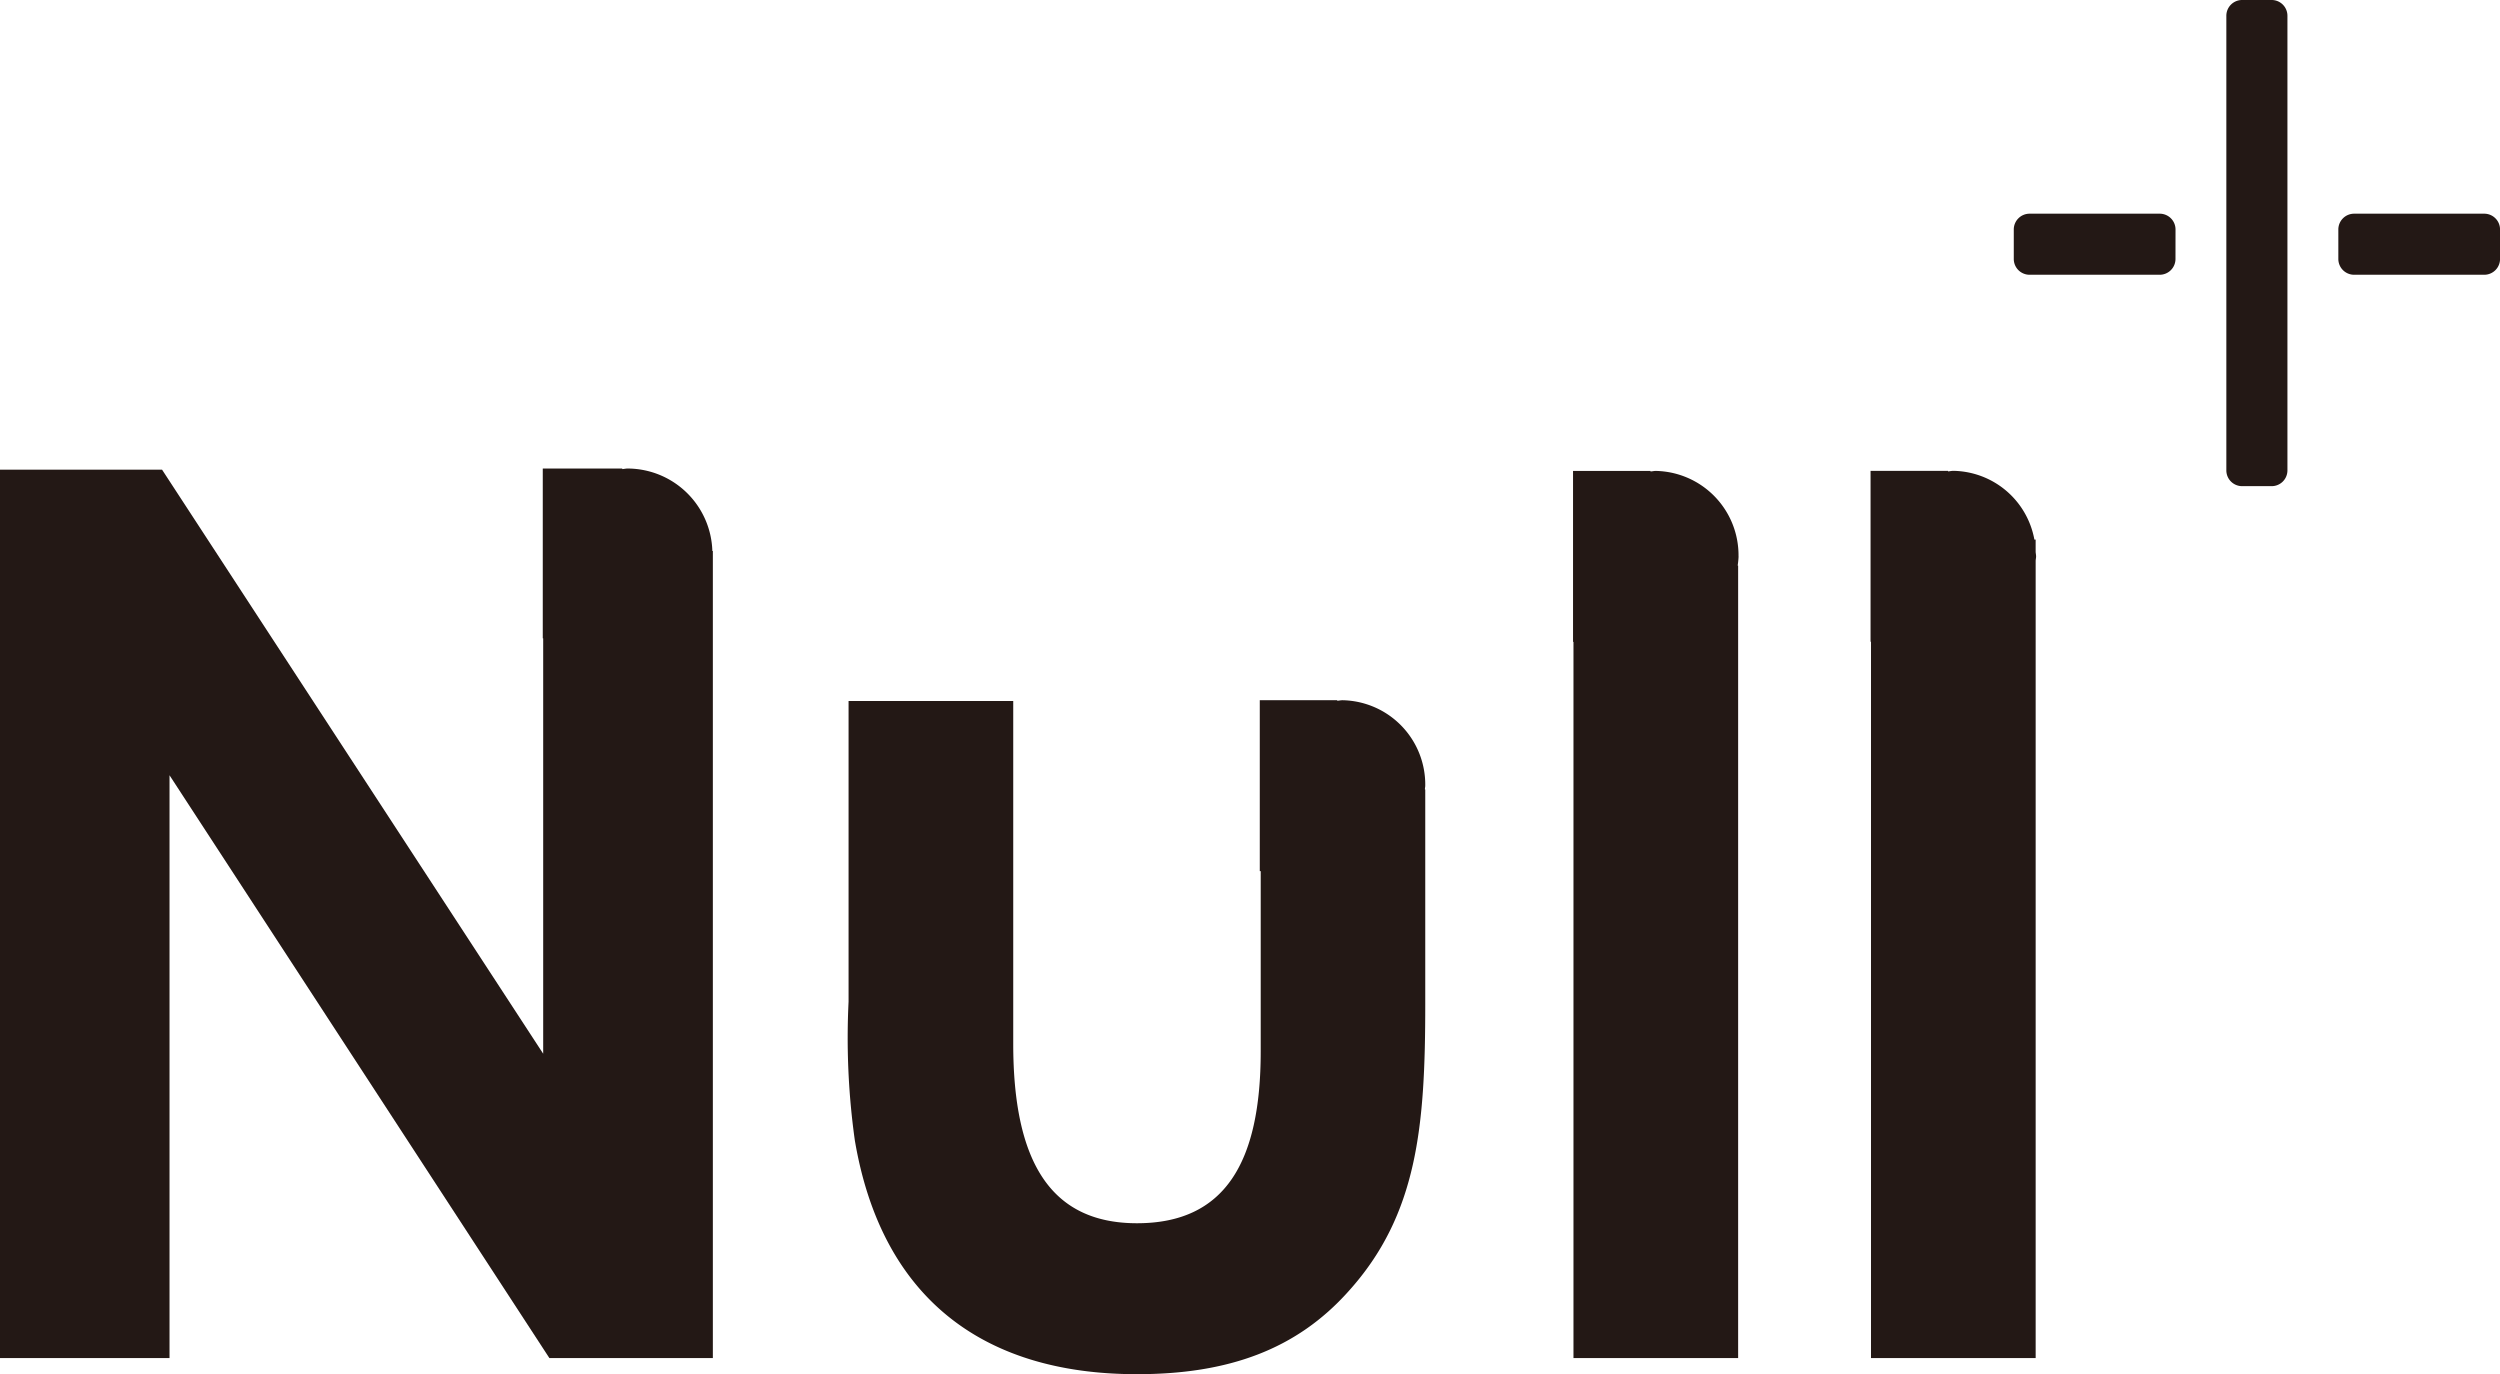
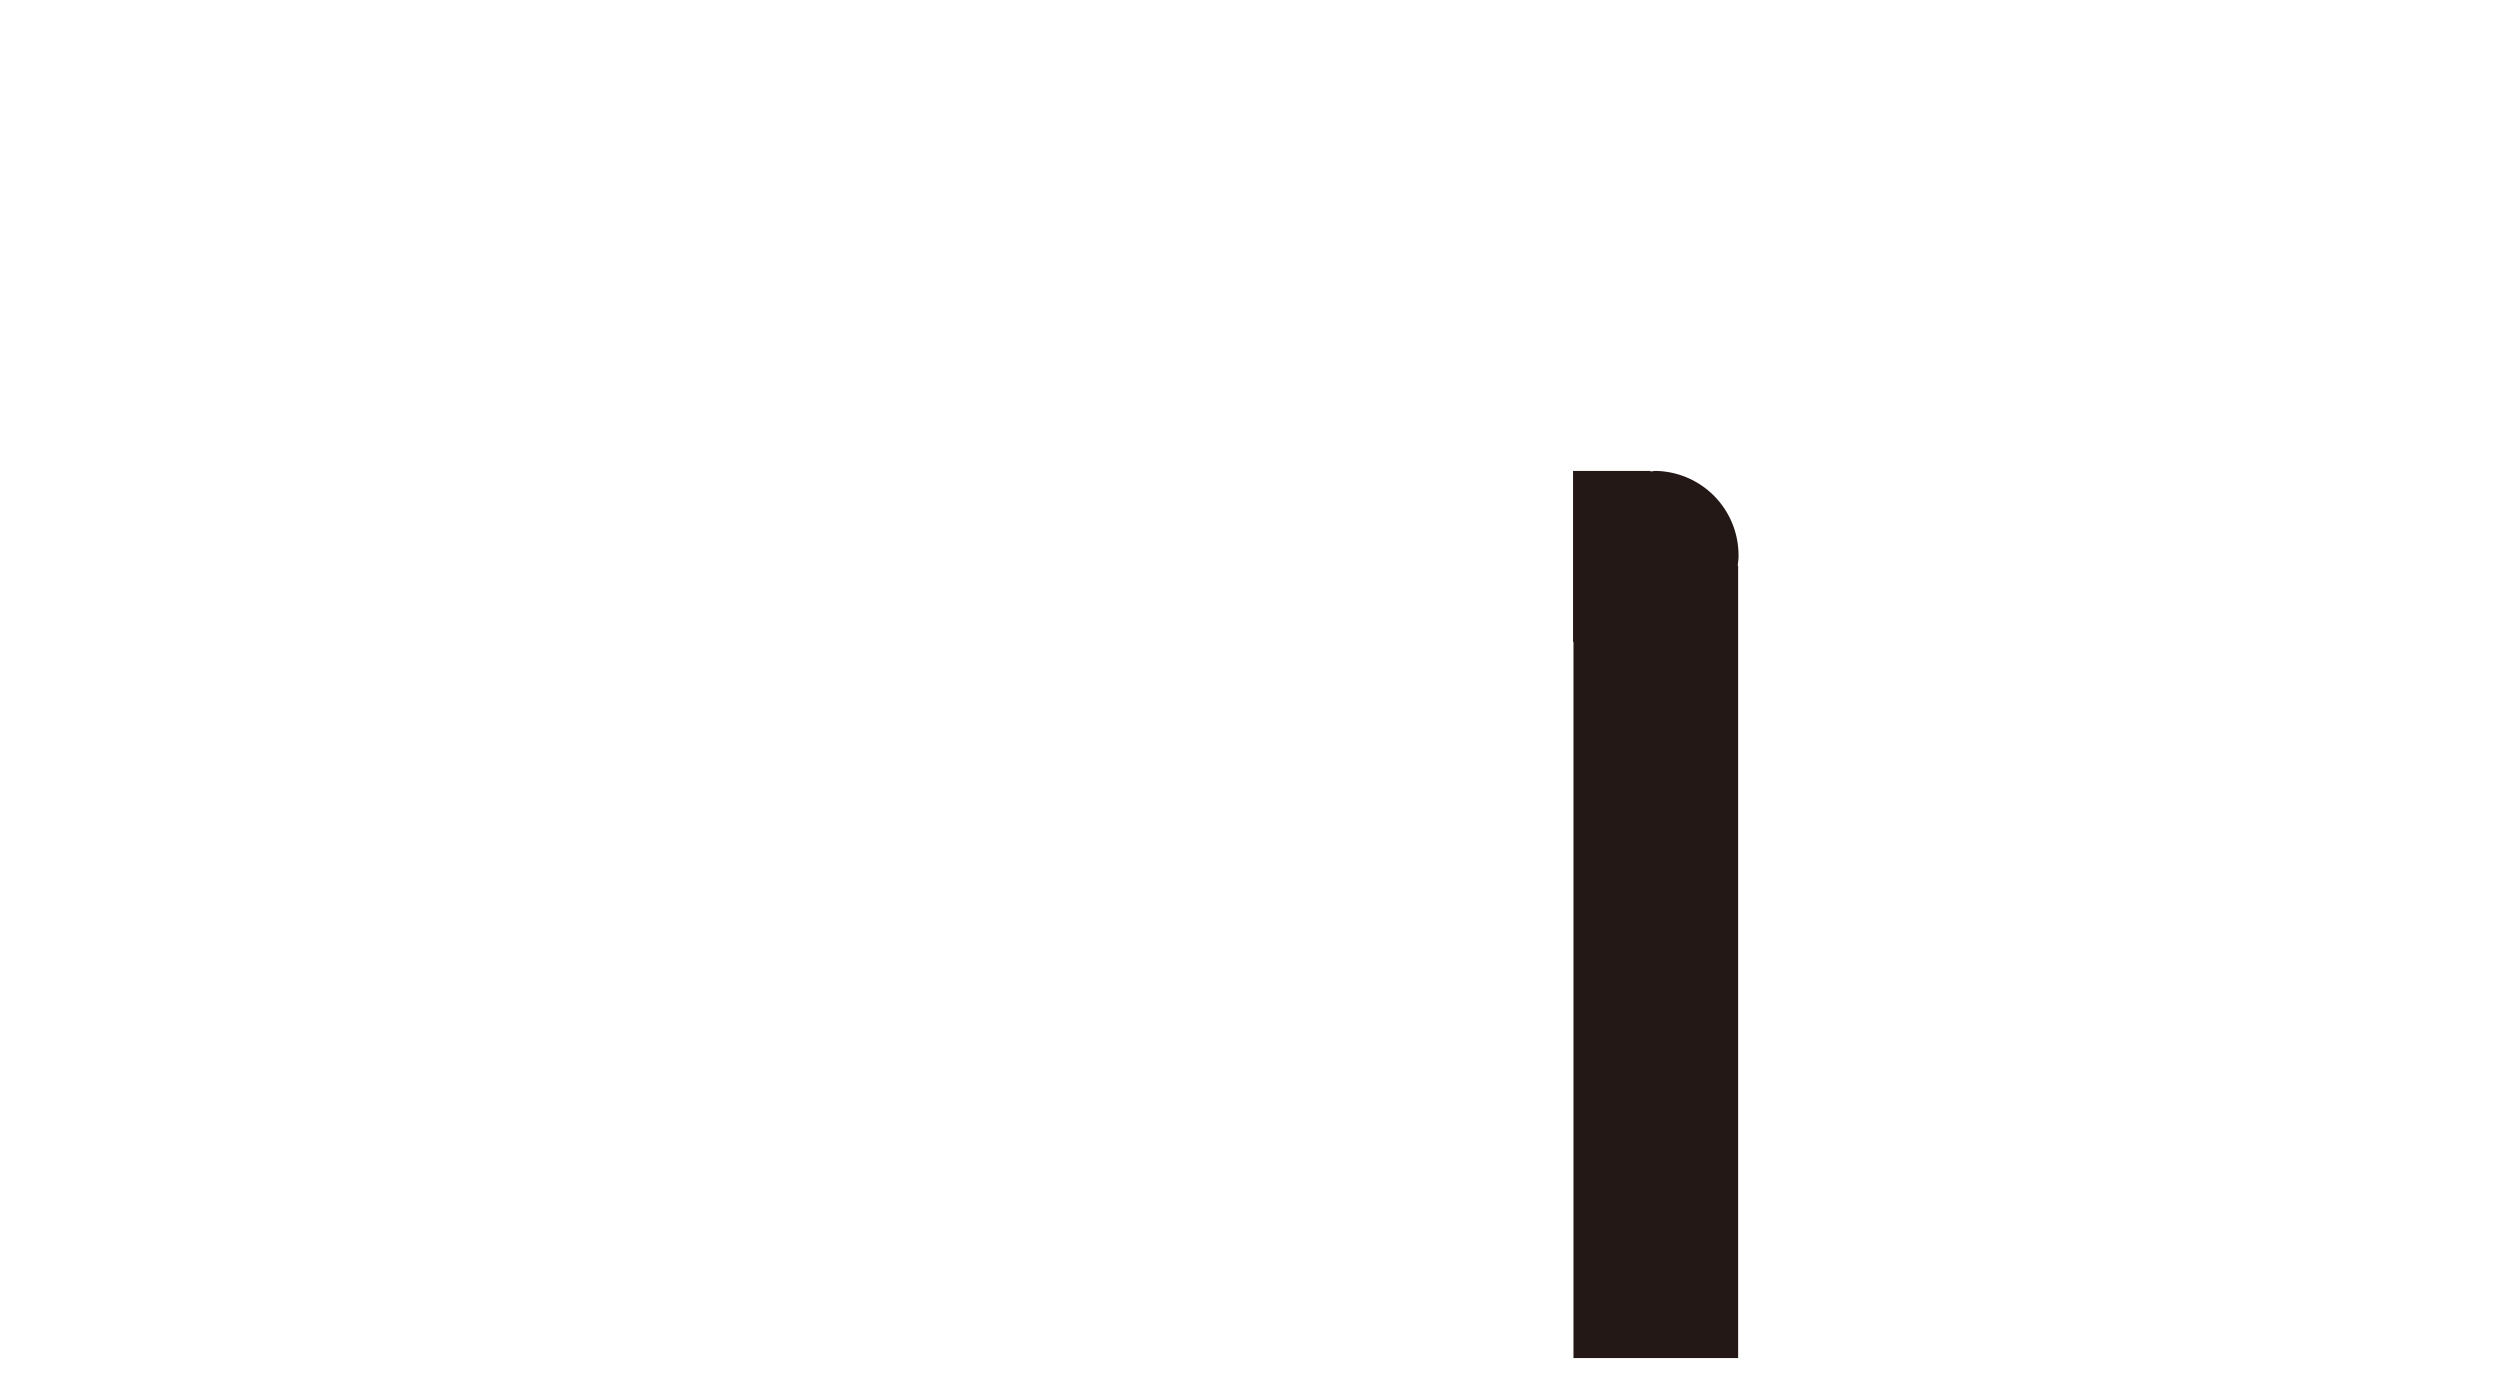
<svg xmlns="http://www.w3.org/2000/svg" width="119.94" height="65.928" viewBox="0 0 119.94 65.928">
  <g id="Group_99" data-name="Group 99" transform="translate(-629.01 -4587)">
-     <path id="Path_208" data-name="Path 208" d="M145.676,133.509a4.08,4.08,0,0,0-4.063-3.957c-.088,0-.172.021-.259.027v-.027H137.54v4.073h0V137.7h.02v19.927l-18.285-28.02H111.5V172.23h8.133V144.268l18.225,27.962H145.7V133.509Z" transform="translate(517.51 4479.926)" fill="#231815" />
-     <path id="Path_209" data-name="Path 209" d="M169.7,142.173c0-.06.017-.119.017-.18a4.047,4.047,0,0,0-3.969-4.1c-.087,0-.168.02-.253.027v-.027h-3.717v4.1h0v4.1h.045v8.64c0,5.343-1.72,8.252-5.937,8.252-4.155,0-5.936-2.969-5.936-8.608V137.931h-7.9v14.426a35.394,35.394,0,0,0,.3,6.649c1.246,7.362,5.936,11.221,13.534,11.221,4.394,0,7.659-1.187,10.152-3.978,3.325-3.681,3.681-7.955,3.681-13.773v-10.3Z" transform="translate(527.671 4482.701)" fill="#231815" />
    <path id="Path_210" data-name="Path 210" d="M176.068,133.738a4.047,4.047,0,0,0-3.97-4.1c-.087,0-.167.021-.252.027v-.027h-3.717v4.1h0v4.1h.021V172.2h7.9v-38.02h-.023a4.019,4.019,0,0,0,.044-.441" transform="translate(536.349 4479.955)" fill="#231815" />
-     <path id="Path_211" data-name="Path 211" d="M186.781,133.738c0-.076-.017-.145-.021-.22v-.584H186.7a4.019,4.019,0,0,0-3.891-3.3c-.085,0-.167.021-.252.027v-.027h-3.717v4.1h0v4.1h.021V172.2h7.9V133.958c0-.075.021-.144.021-.22" transform="translate(539.912 4479.955)" fill="#231815" />
-     <path id="Path_212" data-name="Path 212" d="M191.754,125.111a.758.758,0,0,1-.756.756h-6.246a.758.758,0,0,1-.756-.756v-1.418a.758.758,0,0,1,.756-.756H191a.758.758,0,0,1,.756.756Zm5.371,10.144a.757.757,0,0,1-.756.754H194.95a.757.757,0,0,1-.756-.754V113.439a.757.757,0,0,1,.756-.754h1.419a.757.757,0,0,1,.756.754Zm10.2-10.144a.758.758,0,0,1-.756.756h-6.246a.758.758,0,0,1-.756-.756v-1.418a.758.758,0,0,1,.756-.756h6.246a.758.758,0,0,1,.756.756Z" transform="translate(541.627 4474.315)" fill="#231815" />
  </g>
</svg>